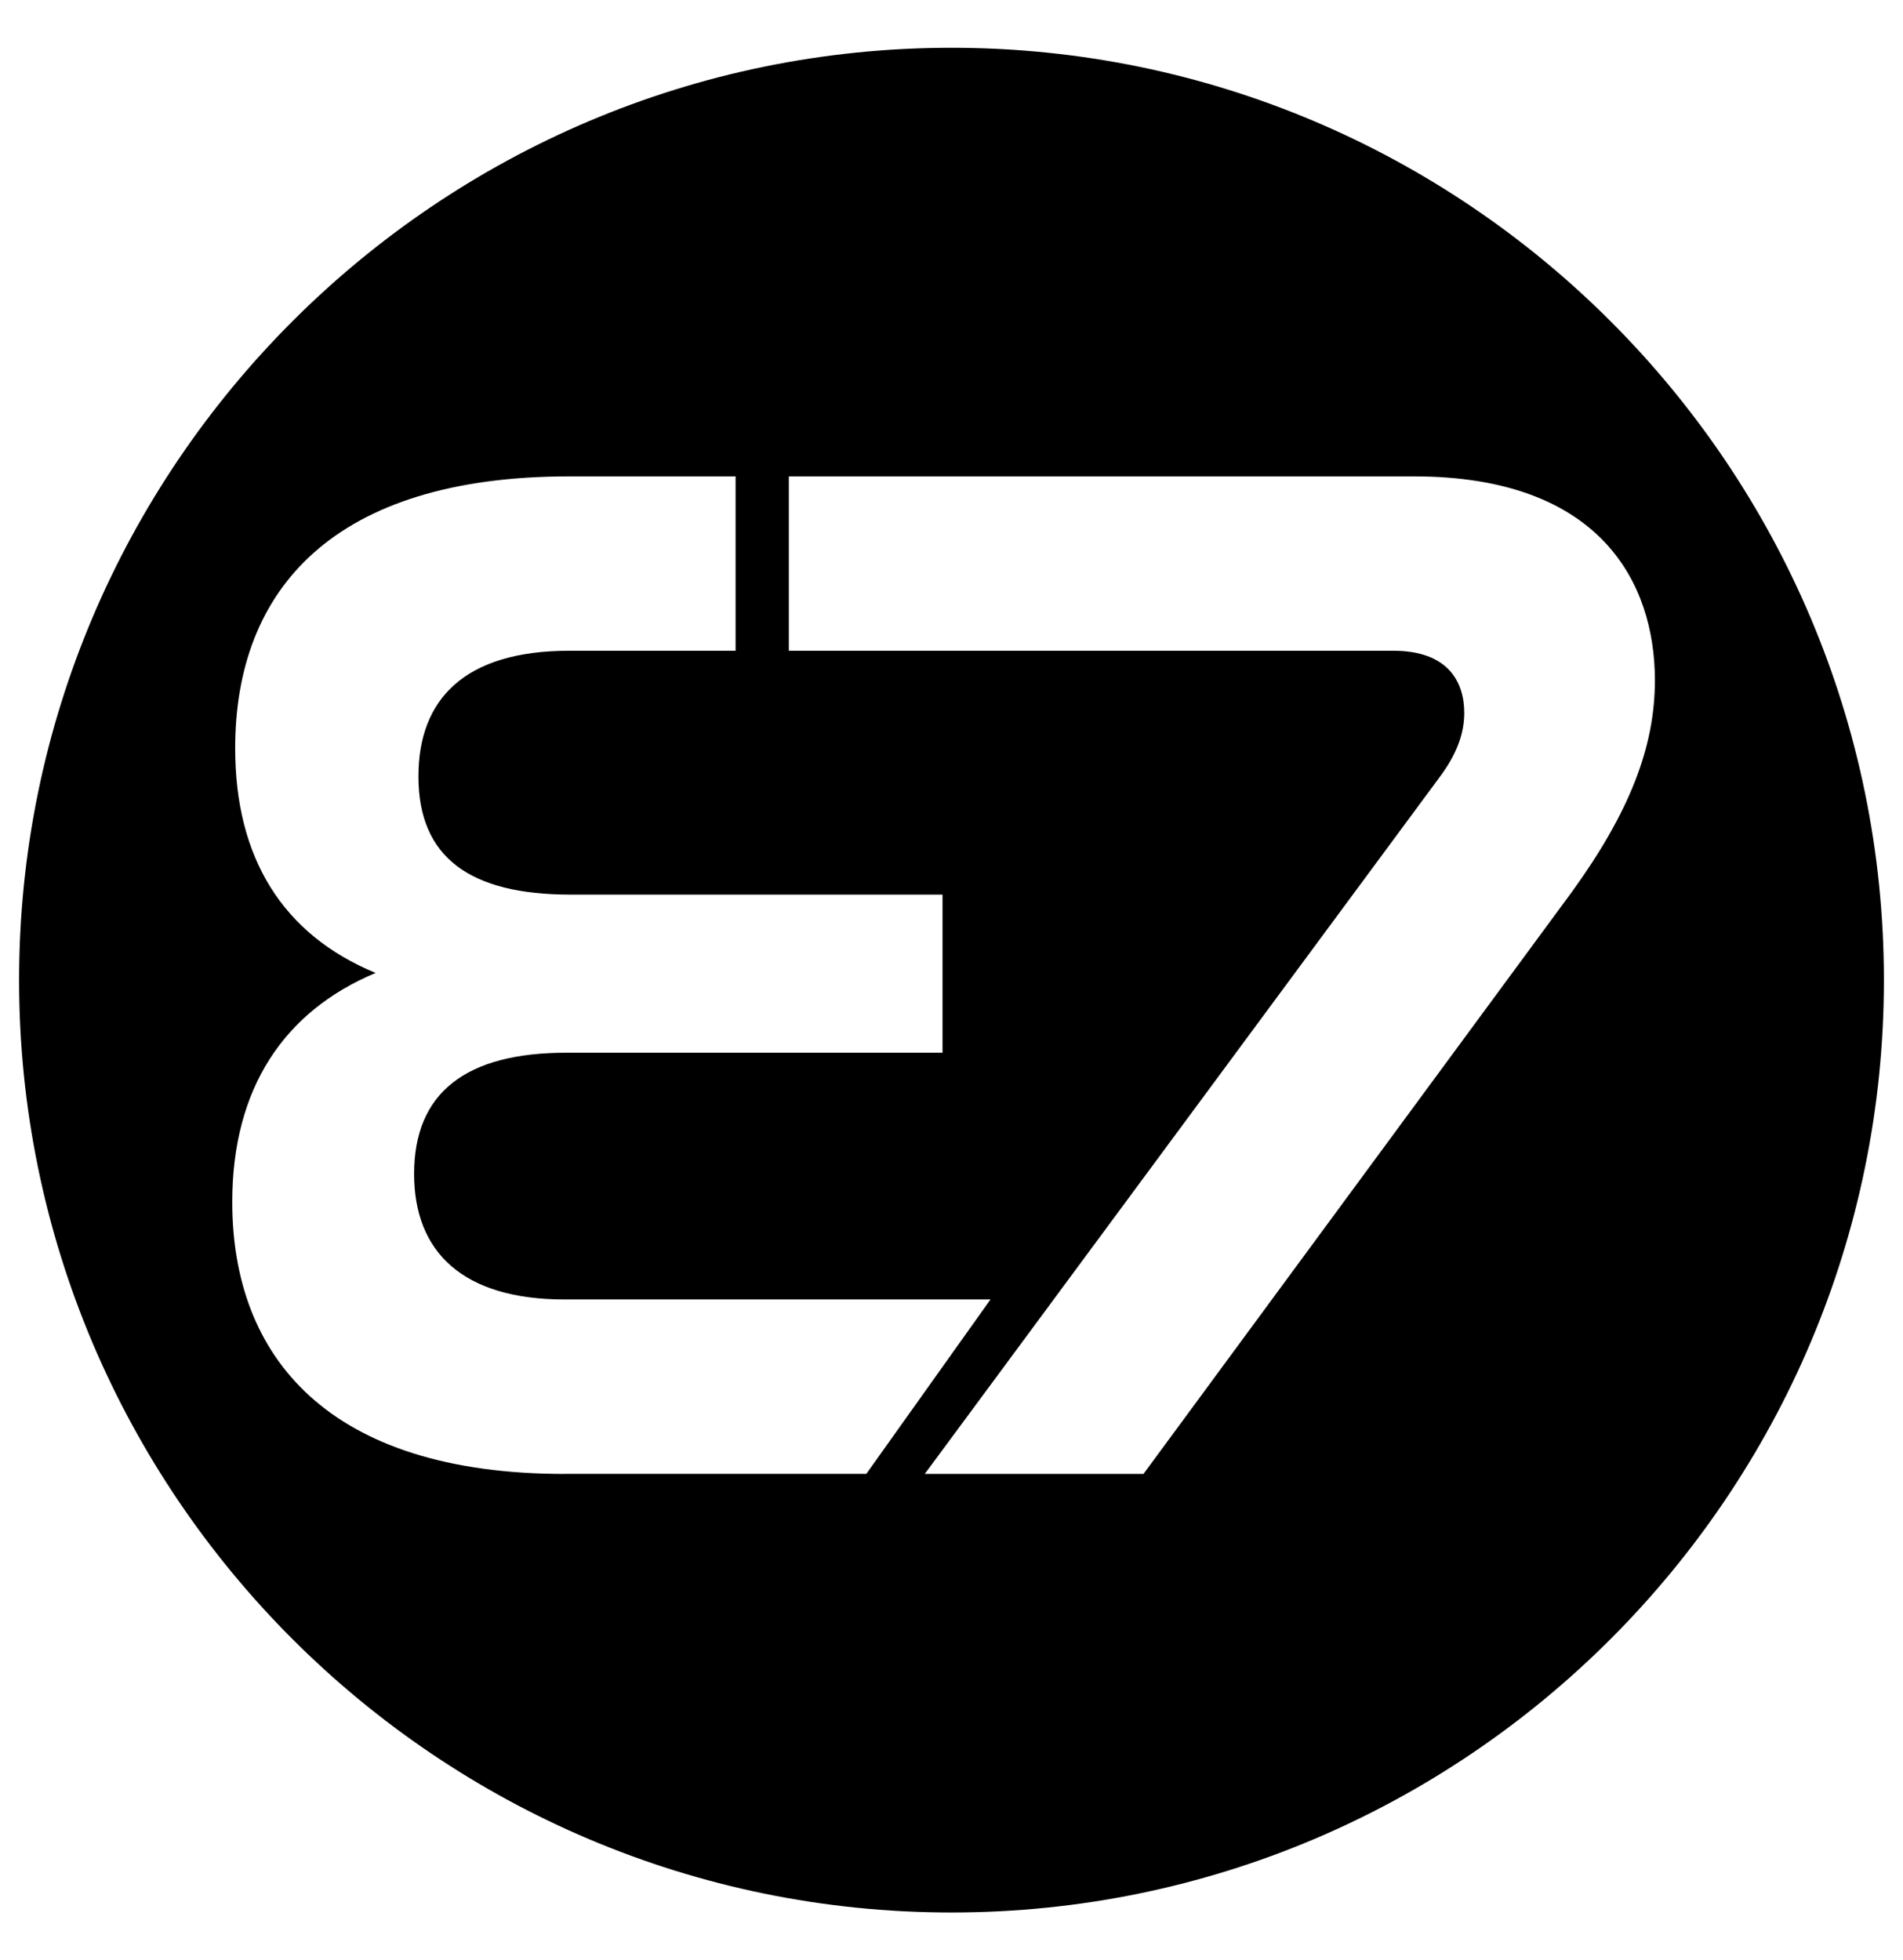
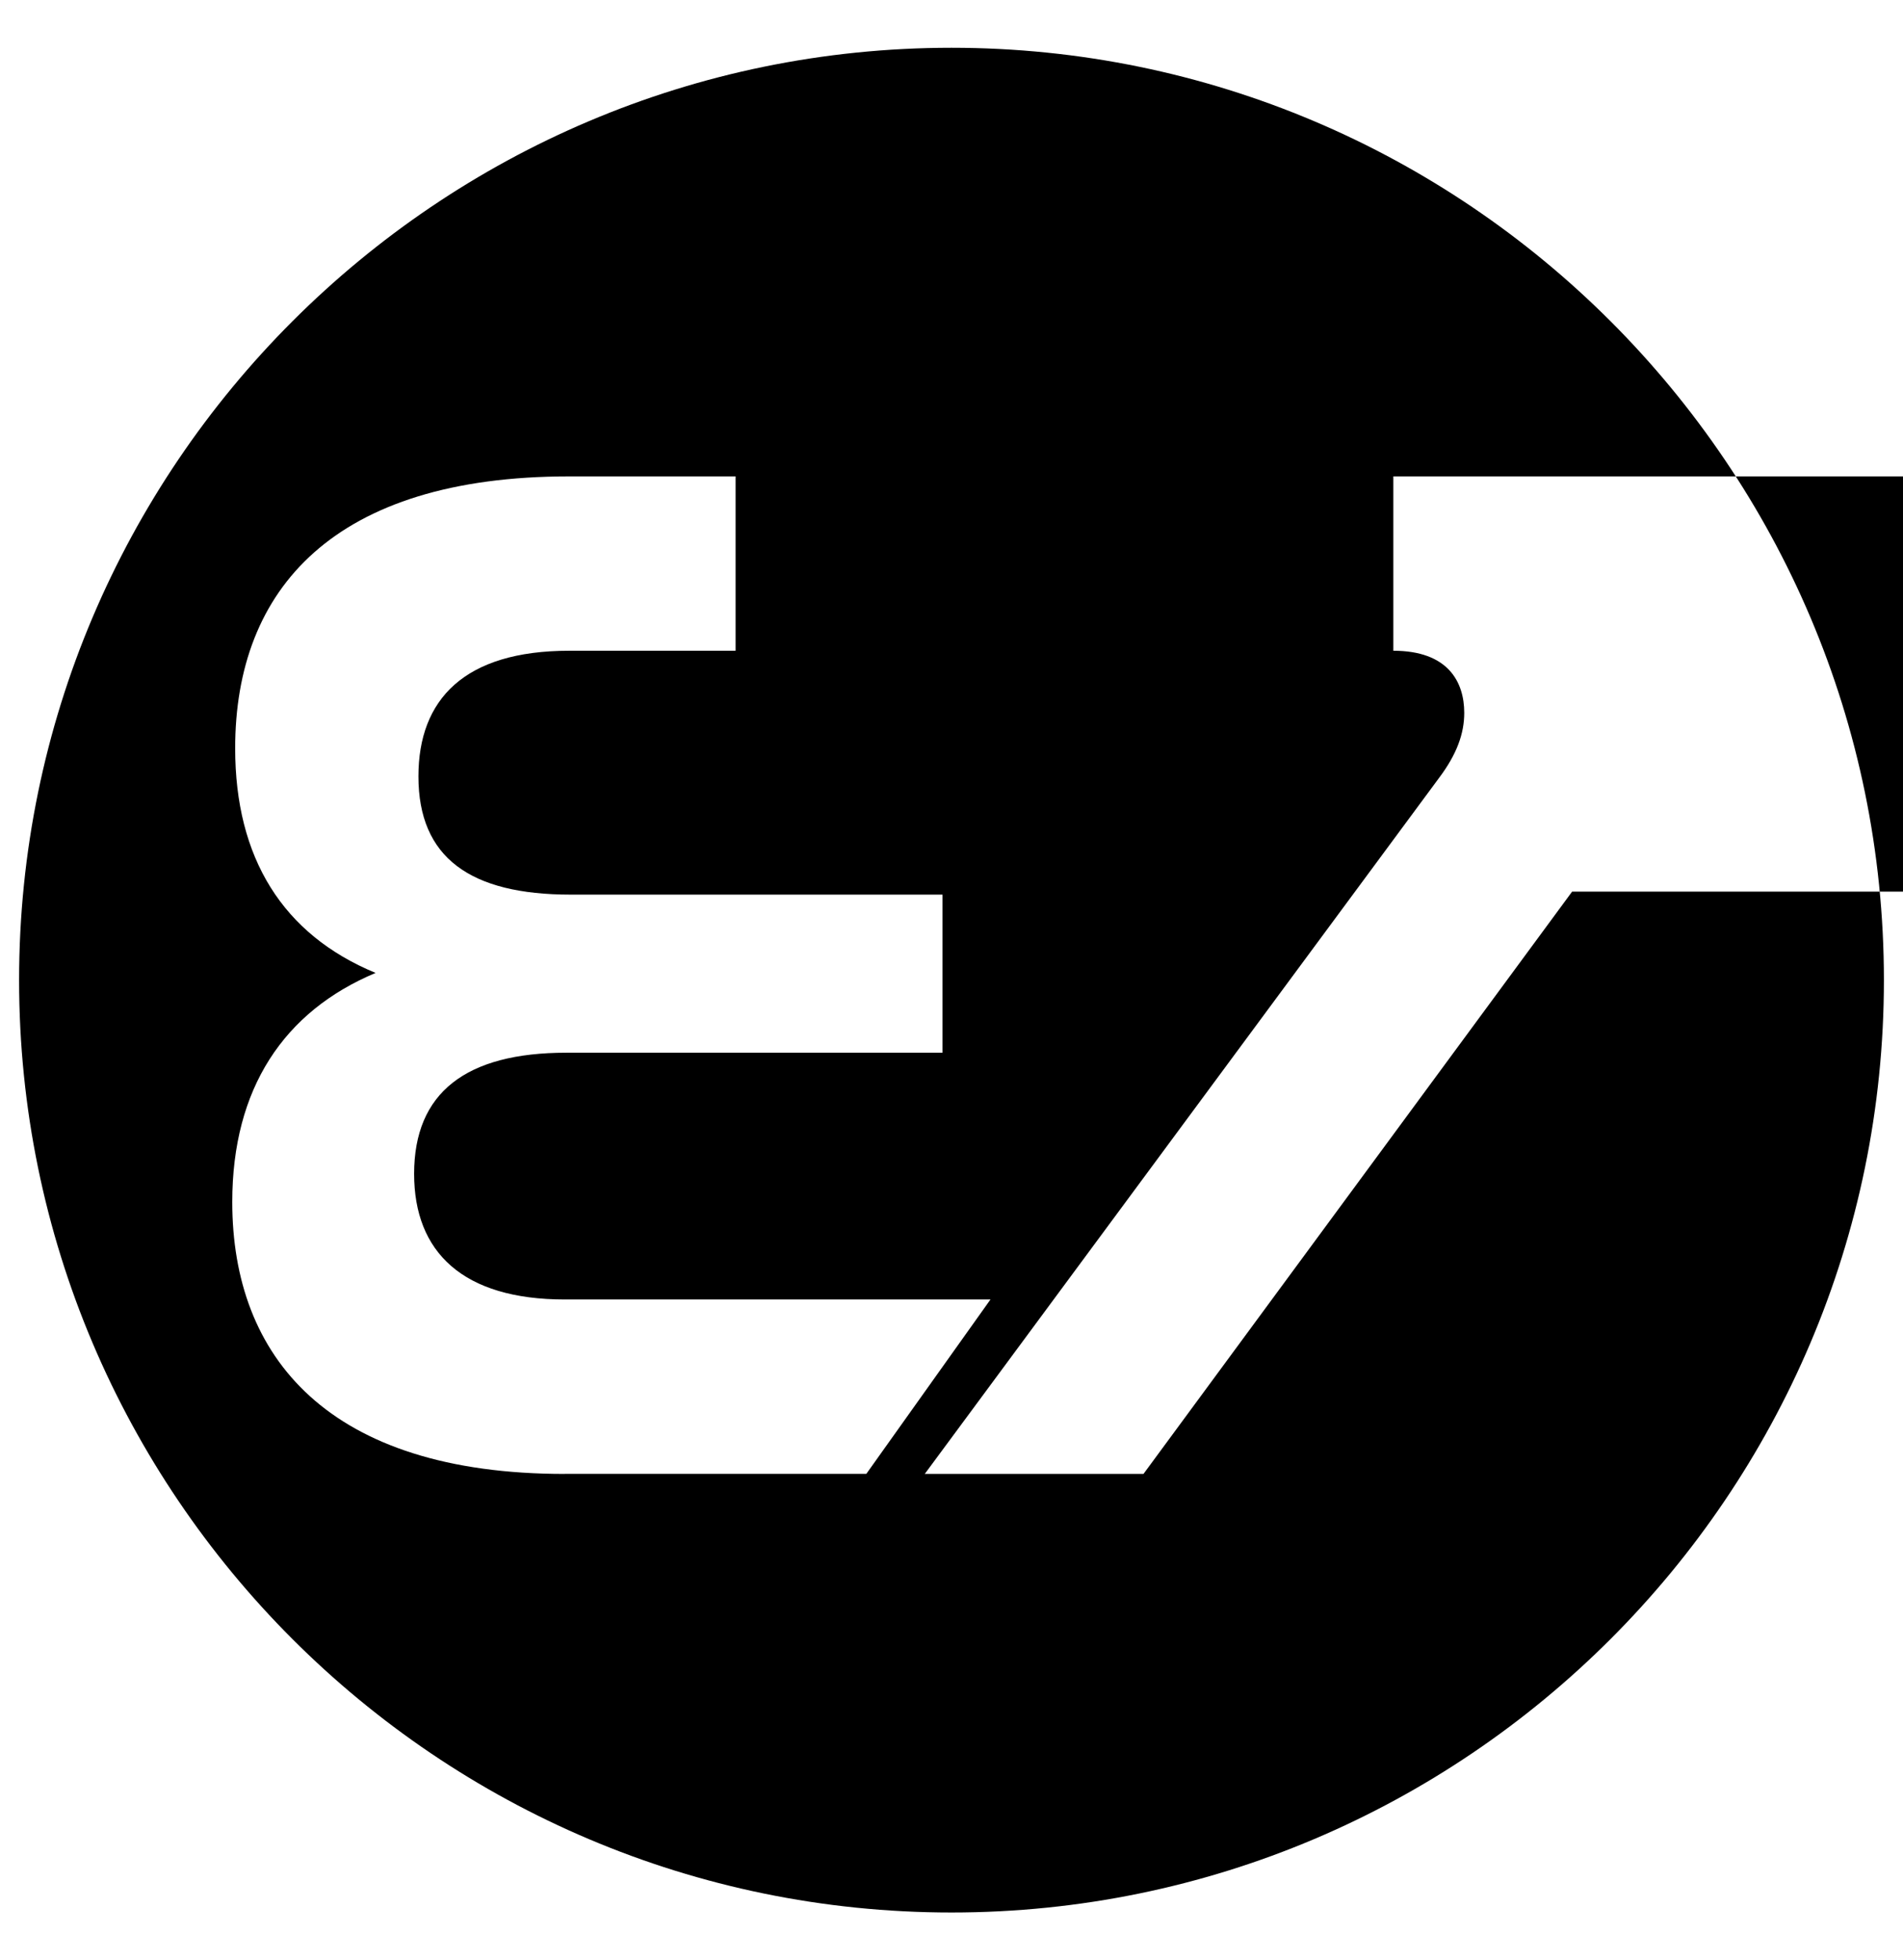
<svg xmlns="http://www.w3.org/2000/svg" data-bbox="2.17 5.43 211.96 211.96" viewBox="0 0 216.3 222.83" data-type="shape">
  <g>
-     <path d="M108.15 5.43C49.72 5.43 2.17 52.98 2.17 111.41c0 58.44 47.54 105.98 105.98 105.98 58.44 0 105.98-47.54 105.98-105.98 0-58.43-47.54-105.98-105.98-105.98zM64.2 167.54c-26.88 0-37.8-13.27-37.8-30.91 0-12.93 5.88-21.67 16.29-26.04-10.58-4.37-15.96-13.1-15.96-25.53 0-18.14 11.26-30.91 37.97-30.91h18.91v19.82H64.7c-11.93 0-17.14 5.54-17.14 14.28 0 9.24 5.88 13.44 17.3 13.44h42.27v17.97H64.37c-11.42 0-17.3 4.54-17.3 13.77 0 8.9 5.54 14.28 17.13 14.28h48.38l-14.11 19.82H64.2zm114.49-66.19-48.72 66.19h-24.86l58.46-79.12c2.02-2.69 2.86-5.04 2.86-7.39 0-3.53-1.85-7.06-8.06-7.06H89.66V54.15h71.06c21.17 0 27.38 12.09 27.38 23.18 0 7.56-2.86 14.95-9.41 24.02z" />
+     <path d="M108.15 5.43C49.72 5.43 2.17 52.98 2.17 111.41c0 58.44 47.54 105.98 105.98 105.98 58.44 0 105.98-47.54 105.98-105.98 0-58.43-47.54-105.98-105.98-105.98zM64.2 167.54c-26.88 0-37.8-13.27-37.8-30.91 0-12.93 5.88-21.67 16.29-26.04-10.58-4.37-15.96-13.1-15.96-25.53 0-18.14 11.26-30.91 37.97-30.91h18.91v19.82H64.7c-11.93 0-17.14 5.54-17.14 14.28 0 9.24 5.88 13.44 17.3 13.44h42.27v17.97H64.37c-11.42 0-17.3 4.54-17.3 13.77 0 8.9 5.54 14.28 17.13 14.28h48.38l-14.11 19.82H64.2zm114.49-66.19-48.72 66.19h-24.86l58.46-79.12c2.02-2.69 2.86-5.04 2.86-7.39 0-3.53-1.85-7.06-8.06-7.06V54.15h71.06c21.17 0 27.38 12.09 27.38 23.18 0 7.56-2.86 14.95-9.41 24.02z" />
  </g>
</svg>